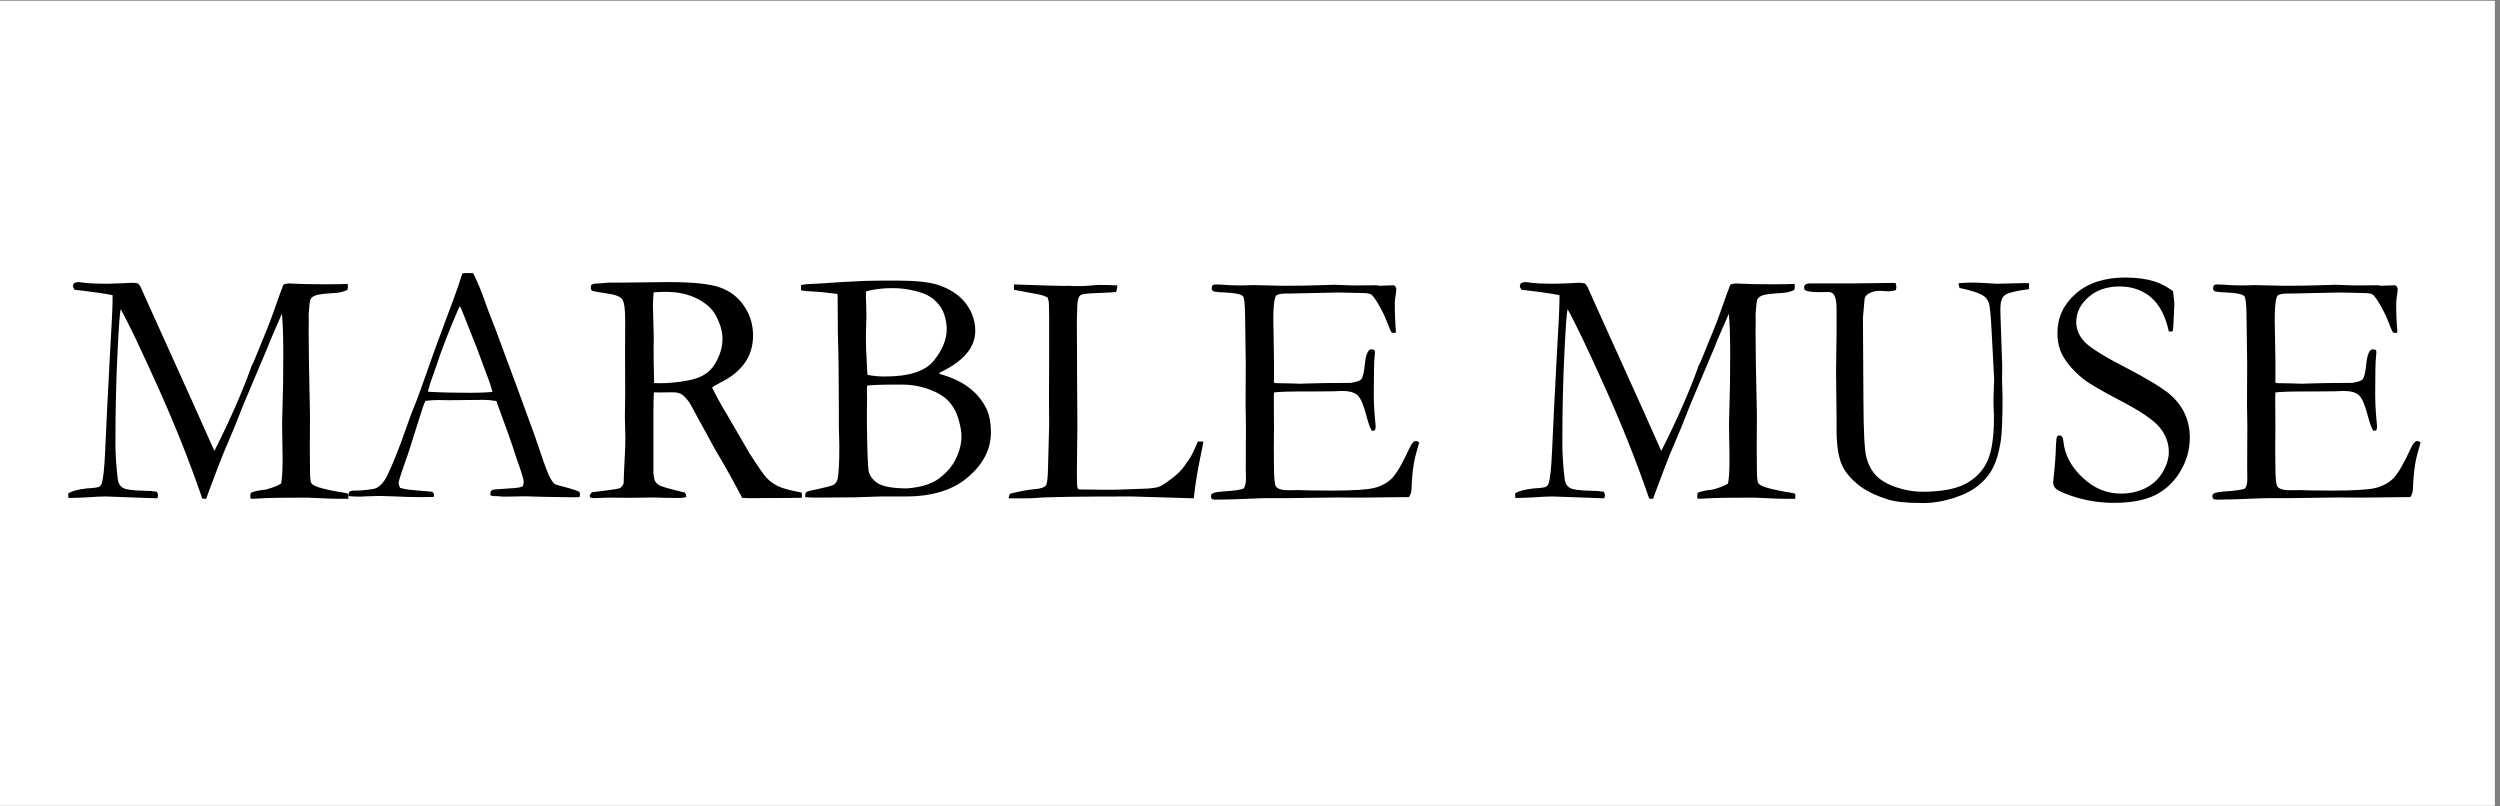
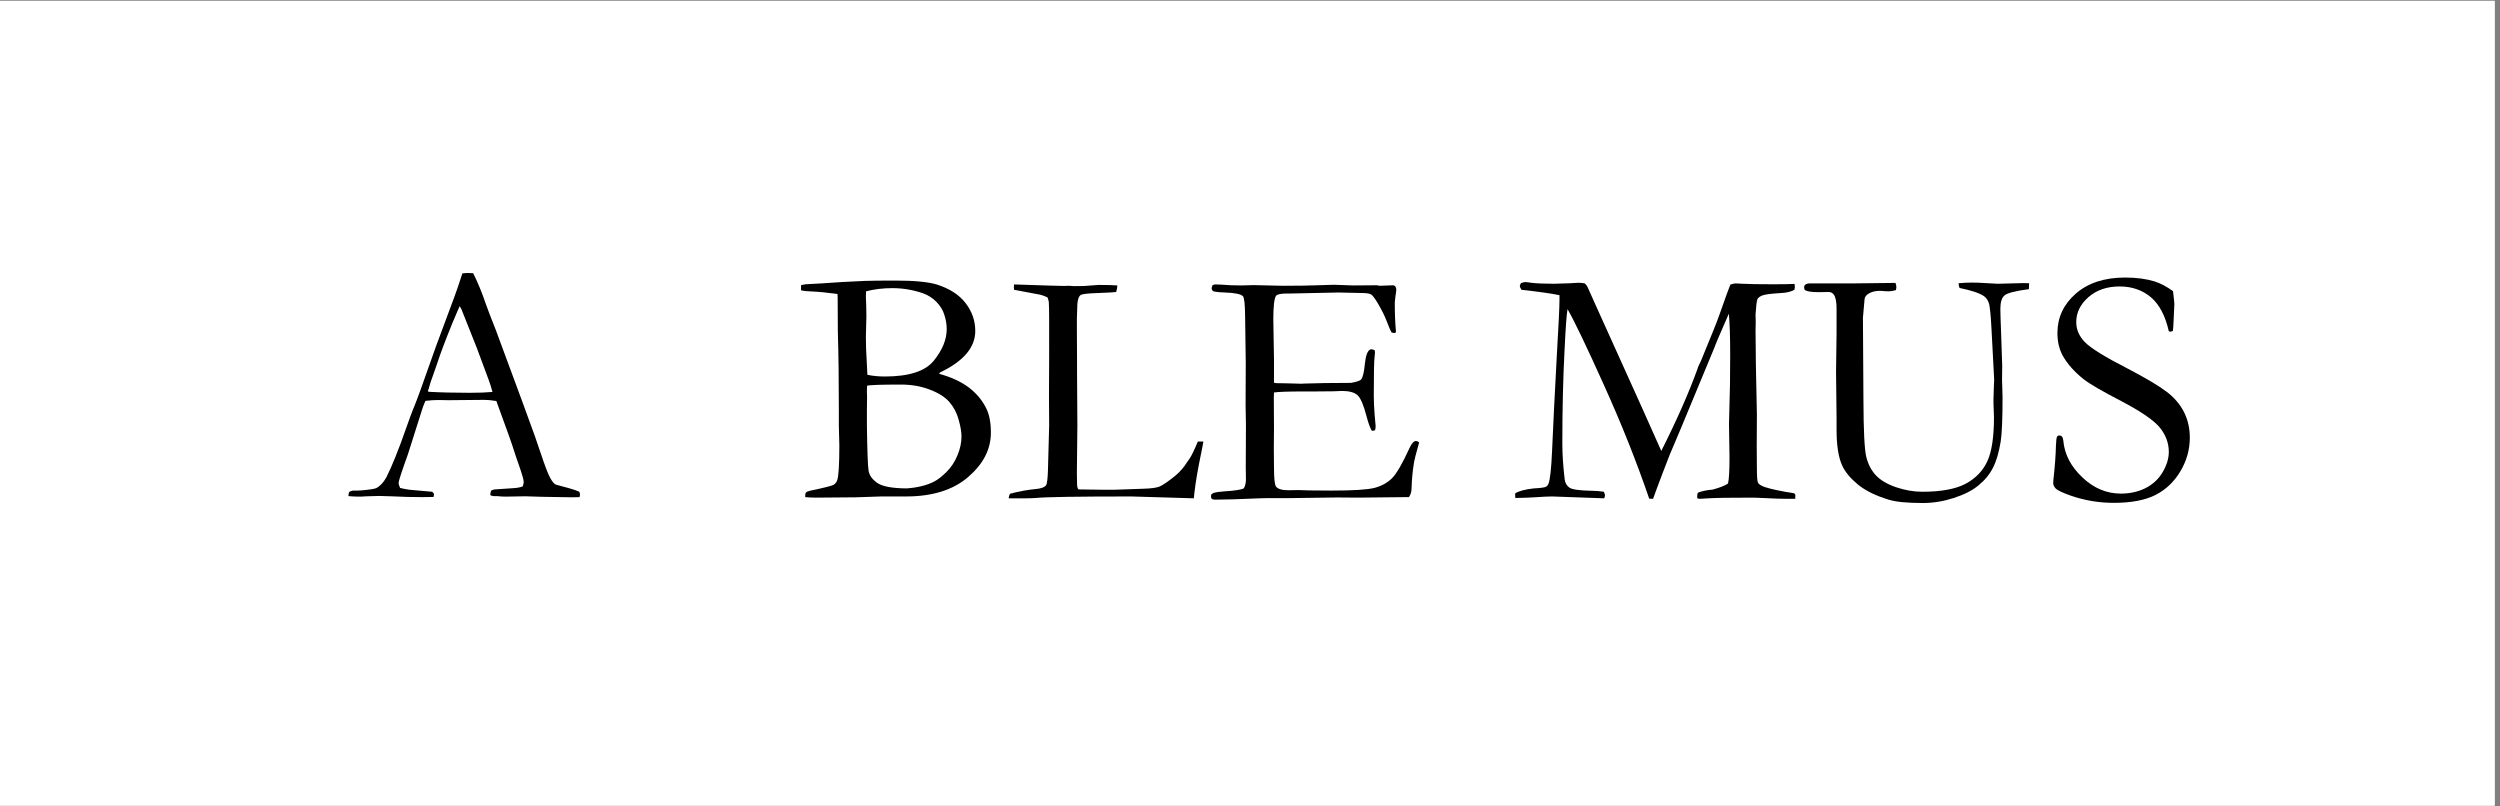
<svg xmlns="http://www.w3.org/2000/svg" version="1.0" preserveAspectRatio="xMidYMid meet" height="100" viewBox="0 0 232.5 75" zoomAndPan="magnify" width="310">
  <rect x="0" y="0" width="232.5" height="75" fill="#808080" stroke="none" />
  <defs>
    <g />
    <clipPath id="6bbb01edc0">
      <path clip-rule="nonzero" d="M 0 0.082 L 232 0.082 L 232 74.918 L 0 74.918 Z M 0 0.082" />
    </clipPath>
  </defs>
  <g clip-path="url(#6bbb01edc0)">
    <path fill-rule="nonzero" fill-opacity="1" d="M 0 0.082 L 232 0.082 L 232 74.918 L 0 74.918 Z M 0 0.082" fill="#ffffff" />
    <path fill-rule="nonzero" fill-opacity="1" d="M 0 0.082 L 232 0.082 L 232 74.918 L 0 74.918 Z M 0 0.082" fill="#ffffff" />
  </g>
  <g fill-opacity="1" fill="#000000">
    <g transform="translate(6.126, 46.249)">
      <g>
-         <path d="M 0.219 -0.359 C 0.539 -0.578 1.117 -0.734 1.953 -0.828 C 2.609 -0.859 3 -0.914 3.125 -1 C 3.207 -1.062 3.27 -1.141 3.312 -1.234 C 3.469 -1.609 3.582 -2.645 3.656 -4.344 C 3.75 -6.551 3.895 -9.488 4.094 -13.156 C 4.258 -15.945 4.344 -17.691 4.344 -18.391 L 4.344 -18.797 C 3.602 -18.953 2.426 -19.117 0.812 -19.297 C 0.707 -19.453 0.656 -19.57 0.656 -19.656 C 0.656 -19.707 0.691 -19.797 0.766 -19.922 C 0.941 -19.984 1.078 -20.016 1.172 -20.016 C 1.254 -20.016 1.43 -19.992 1.703 -19.953 C 2.211 -19.891 2.914 -19.859 3.812 -19.859 C 4.094 -19.859 4.586 -19.875 5.297 -19.906 C 5.797 -19.938 6.078 -19.953 6.141 -19.953 C 6.305 -19.953 6.492 -19.93 6.703 -19.891 C 6.805 -19.785 6.883 -19.688 6.938 -19.594 L 7.594 -18.125 L 11.984 -8.406 L 13.812 -4.312 C 15.25 -7.164 16.367 -9.703 17.172 -11.922 C 17.211 -12.078 17.27 -12.223 17.344 -12.359 C 17.438 -12.535 17.523 -12.734 17.609 -12.953 C 17.691 -13.172 18.031 -14 18.625 -15.438 C 18.863 -16.02 19.055 -16.52 19.203 -16.938 C 19.785 -18.594 20.129 -19.539 20.234 -19.781 C 20.43 -19.852 20.602 -19.891 20.75 -19.891 C 20.914 -19.891 21.129 -19.879 21.391 -19.859 C 21.973 -19.828 22.914 -19.812 24.219 -19.812 C 25.02 -19.812 25.68 -19.82 26.203 -19.844 C 26.223 -19.727 26.234 -19.645 26.234 -19.594 C 26.234 -19.52 26.219 -19.422 26.188 -19.297 C 25.852 -19.117 25.457 -19.02 25 -19 C 24.07 -18.945 23.484 -18.875 23.234 -18.781 C 22.984 -18.688 22.82 -18.566 22.75 -18.422 C 22.688 -18.273 22.629 -17.801 22.578 -17 L 22.594 -16.281 L 22.578 -15.531 C 22.578 -13.977 22.617 -11.367 22.703 -7.703 L 22.688 -4.656 L 22.703 -2.703 C 22.703 -1.93 22.738 -1.477 22.812 -1.344 C 22.883 -1.207 23.094 -1.078 23.438 -0.953 C 24 -0.766 24.91 -0.57 26.172 -0.375 C 26.242 -0.32 26.281 -0.254 26.281 -0.172 C 26.281 -0.078 26.273 0.023 26.266 0.141 L 25.547 0.141 C 24.941 0.141 24.281 0.117 23.562 0.078 C 22.852 0.047 22.473 0.031 22.422 0.031 C 20.297 0.031 18.883 0.051 18.188 0.094 C 17.758 0.125 17.488 0.141 17.375 0.141 C 17.301 0.141 17.227 0.117 17.156 0.078 L 17.156 -0.125 C 17.156 -0.219 17.172 -0.316 17.203 -0.422 C 17.535 -0.566 18 -0.664 18.594 -0.719 C 19.25 -0.895 19.723 -1.082 20.016 -1.281 C 20.109 -1.664 20.156 -2.469 20.156 -3.688 L 20.109 -6.812 C 20.109 -7.156 20.125 -7.789 20.156 -8.719 C 20.195 -9.656 20.219 -11.176 20.219 -13.281 C 20.219 -14.945 20.176 -16.211 20.094 -17.078 C 19.926 -16.711 19.582 -15.922 19.062 -14.703 L 18.828 -14.125 L 18.797 -14.031 L 16.5 -8.594 L 15.672 -6.5 L 14.594 -3.953 C 14.133 -2.773 13.738 -1.738 13.406 -0.844 C 13.258 -0.426 13.141 -0.098 13.047 0.141 L 12.688 0.125 C 11.52 -3.289 10.125 -6.797 8.5 -10.391 C 6.883 -13.984 5.75 -16.352 5.094 -17.5 C 5.008 -17.062 4.914 -15.77 4.812 -13.625 C 4.676 -11.008 4.609 -8.133 4.609 -5 C 4.609 -4.02 4.68 -2.91 4.828 -1.672 C 4.867 -1.328 5.02 -1.066 5.281 -0.891 C 5.539 -0.723 6.207 -0.629 7.281 -0.609 C 7.695 -0.609 8.094 -0.578 8.469 -0.516 C 8.539 -0.359 8.578 -0.242 8.578 -0.172 C 8.578 -0.117 8.551 -0.031 8.5 0.094 L 3.672 -0.078 C 3.316 -0.078 2.766 -0.051 2.016 0 C 1.598 0.031 1.004 0.051 0.234 0.062 Z M 0.219 -0.359" />
-       </g>
+         </g>
    </g>
    <g transform="translate(32.644, 46.249)">
      <g>
        <path d="M -0.172 -0.5 C -0.023 -0.582 0.102 -0.625 0.219 -0.625 L 0.578 -0.625 C 0.648 -0.625 0.773 -0.629 0.953 -0.641 C 1.742 -0.711 2.211 -0.785 2.359 -0.859 C 2.723 -1.055 3.035 -1.395 3.297 -1.875 C 3.828 -2.938 4.43 -4.438 5.109 -6.375 C 5.43 -7.289 5.633 -7.848 5.719 -8.047 C 5.977 -8.672 6.227 -9.32 6.469 -10 L 7.922 -14.094 C 8.148 -14.727 8.695 -16.195 9.562 -18.5 C 9.781 -19.082 10.047 -19.859 10.359 -20.828 L 10.812 -20.859 L 11.359 -20.844 C 11.797 -19.969 12.188 -19.02 12.531 -18 C 12.719 -17.469 13.023 -16.664 13.453 -15.594 L 15.812 -9.219 L 17.078 -5.75 C 17.734 -3.781 18.164 -2.566 18.375 -2.109 C 18.582 -1.66 18.773 -1.367 18.953 -1.234 C 19.004 -1.191 19.195 -1.129 19.531 -1.047 C 19.863 -0.961 20.098 -0.898 20.234 -0.859 C 20.711 -0.723 21.047 -0.609 21.234 -0.516 C 21.273 -0.398 21.297 -0.312 21.297 -0.25 C 21.297 -0.195 21.281 -0.117 21.25 -0.016 C 20.914 -0.004 20.68 0 20.547 0 C 20.023 0 19.094 -0.016 17.75 -0.047 L 16.203 -0.094 L 14.328 -0.062 C 14.203 -0.062 14.07 -0.066 13.938 -0.078 C 13.812 -0.098 13.703 -0.109 13.609 -0.109 L 13.266 -0.109 C 13.148 -0.117 13.047 -0.148 12.953 -0.203 C 12.953 -0.348 12.977 -0.488 13.031 -0.625 C 13.156 -0.688 13.27 -0.723 13.375 -0.734 L 15 -0.844 C 15.426 -0.863 15.75 -0.922 15.969 -1.016 C 16.031 -1.203 16.062 -1.336 16.062 -1.422 C 16.062 -1.609 15.926 -2.094 15.656 -2.875 C 15.469 -3.395 15.301 -3.883 15.156 -4.344 C 15.02 -4.812 14.473 -6.348 13.516 -8.953 C 13.086 -9.023 12.711 -9.062 12.391 -9.062 L 9.078 -9.031 L 8.094 -9.047 C 7.738 -9.047 7.348 -9.02 6.922 -8.969 C 6.785 -8.656 6.695 -8.43 6.656 -8.297 L 5.297 -4.016 C 4.711 -2.391 4.422 -1.492 4.422 -1.328 C 4.422 -1.242 4.469 -1.094 4.562 -0.875 C 4.781 -0.812 5.07 -0.754 5.438 -0.703 L 7.547 -0.516 C 7.66 -0.422 7.719 -0.336 7.719 -0.266 C 7.719 -0.211 7.703 -0.133 7.672 -0.031 C 7.203 -0.02 6.848 -0.016 6.609 -0.016 C 5.773 -0.016 4.812 -0.039 3.719 -0.094 C 3.207 -0.113 2.844 -0.125 2.625 -0.125 C 2.406 -0.125 2.023 -0.113 1.484 -0.094 C 1.141 -0.07 0.891 -0.062 0.734 -0.062 C 0.484 -0.062 0.16 -0.078 -0.234 -0.109 L -0.234 -0.203 C -0.234 -0.273 -0.211 -0.375 -0.172 -0.5 Z M 7.234 -9.812 C 8.348 -9.75 9.613 -9.719 11.031 -9.719 C 11.832 -9.719 12.539 -9.742 13.156 -9.797 C 13.051 -10.203 12.93 -10.582 12.797 -10.938 C 12.129 -12.738 11.758 -13.734 11.688 -13.922 L 10.266 -17.5 L 10.109 -17.781 C 10.047 -17.656 9.816 -17.125 9.422 -16.188 C 8.766 -14.57 8.289 -13.312 8 -12.406 C 7.863 -12.008 7.723 -11.609 7.578 -11.203 C 7.43 -10.805 7.336 -10.523 7.297 -10.359 C 7.266 -10.203 7.211 -10.039 7.141 -9.875 Z M 7.234 -9.812" />
      </g>
    </g>
    <g transform="translate(54.191, 46.249)">
      <g>
-         <path d="M 0.875 -0.469 C 2.383 -0.645 3.238 -0.77 3.438 -0.844 C 3.57 -0.895 3.695 -1.051 3.812 -1.312 L 3.812 -1.469 C 3.812 -1.727 3.852 -2.664 3.938 -4.281 C 3.957 -4.738 3.969 -5.188 3.969 -5.625 L 3.922 -7.469 L 3.953 -9.562 L 3.938 -13.469 L 3.953 -16.266 C 3.961 -17.441 3.867 -18.16 3.672 -18.422 C 3.484 -18.68 2.988 -18.863 2.188 -18.969 C 1.395 -19.082 0.957 -19.164 0.875 -19.219 C 0.789 -19.27 0.75 -19.352 0.75 -19.469 C 0.75 -19.539 0.766 -19.633 0.797 -19.75 C 0.898 -19.844 1.133 -19.891 1.5 -19.891 C 1.551 -19.891 1.691 -19.898 1.922 -19.922 C 2.16 -19.953 2.383 -19.969 2.594 -19.969 L 3.875 -19.969 L 7.953 -20.016 C 10.266 -20.016 11.883 -19.844 12.812 -19.5 C 13.738 -19.164 14.473 -18.594 15.016 -17.781 C 15.566 -16.969 15.844 -16.055 15.844 -15.047 C 15.844 -13.141 14.844 -11.688 12.844 -10.688 C 12.5 -10.508 12.227 -10.352 12.031 -10.219 C 12.383 -9.477 12.879 -8.582 13.516 -7.531 L 15.484 -4.141 C 16.273 -2.898 16.816 -2.117 17.109 -1.797 C 17.41 -1.484 17.773 -1.223 18.203 -1.016 C 18.641 -0.816 19.363 -0.625 20.375 -0.438 C 20.383 -0.332 20.391 -0.25 20.391 -0.188 C 20.391 -0.125 20.383 -0.047 20.375 0.047 C 18.957 0.066 17.297 0.078 15.391 0.078 C 15.254 0.078 15.066 0.066 14.828 0.047 C 14.098 -1.359 13.234 -2.906 12.234 -4.594 L 9.938 -8.797 C 9.625 -9.223 9.367 -9.488 9.172 -9.594 C 8.973 -9.707 8.707 -9.766 8.375 -9.766 L 7.047 -9.75 L 6.625 -9.766 C 6.594 -9.441 6.578 -8.766 6.578 -7.734 L 6.578 -2.422 C 6.566 -2.223 6.602 -1.945 6.688 -1.594 C 6.77 -1.406 6.91 -1.25 7.109 -1.125 C 7.316 -1.008 7.906 -0.832 8.875 -0.594 L 9.5 -0.438 C 9.582 -0.332 9.625 -0.191 9.625 -0.016 C 9.352 0.035 9.16 0.062 9.047 0.062 C 8.109 0.062 7.445 0.051 7.062 0.031 C 6.863 0.02 6.707 0.016 6.594 0.016 L 4.469 0.047 L 2.406 0.031 C 2.312 0.031 1.844 0.047 1 0.078 L 0.688 0.016 L 0.656 -0.141 C 0.656 -0.234 0.727 -0.344 0.875 -0.469 Z M 6.641 -10.625 C 6.922 -10.613 7.129 -10.609 7.266 -10.609 C 8.016 -10.609 8.875 -10.695 9.844 -10.875 C 10.531 -11.008 11.082 -11.227 11.5 -11.531 C 11.926 -11.832 12.281 -12.285 12.562 -12.891 C 12.852 -13.492 13 -14.113 13 -14.75 C 13 -15.457 12.773 -16.207 12.328 -17 C 11.992 -17.594 11.414 -18.094 10.594 -18.5 C 9.781 -18.906 8.805 -19.109 7.672 -19.109 C 7.391 -19.109 7.031 -19.094 6.594 -19.062 C 6.551 -18.52 6.531 -18.102 6.531 -17.812 L 6.609 -14.906 L 6.594 -13.719 C 6.594 -12.906 6.609 -11.875 6.641 -10.625 Z M 6.641 -10.625" />
-       </g>
+         </g>
    </g>
    <g transform="translate(74.075, 46.249)">
      <g>
        <path d="M 0.422 -19.25 L 0.422 -19.734 C 0.598 -19.773 0.738 -19.801 0.844 -19.812 L 2.297 -19.891 C 3.504 -19.984 4.863 -20.062 6.375 -20.125 C 6.969 -20.145 7.914 -20.156 9.219 -20.156 C 10.977 -20.156 12.266 -20.031 13.078 -19.781 C 14.266 -19.395 15.148 -18.816 15.734 -18.047 C 16.328 -17.273 16.625 -16.414 16.625 -15.469 C 16.625 -13.938 15.531 -12.648 13.344 -11.609 L 13.266 -11.484 C 14.379 -11.18 15.297 -10.758 16.016 -10.219 C 16.734 -9.676 17.281 -9.02 17.656 -8.25 C 17.938 -7.676 18.078 -6.93 18.078 -6.016 C 18.078 -4.473 17.375 -3.098 15.969 -1.891 C 14.57 -0.68 12.641 -0.078 10.172 -0.078 L 7.859 -0.078 L 5.516 0 C 3.441 0.02 2.227 0.031 1.875 0.031 C 1.508 0.031 1.156 0.016 0.812 -0.016 L 0.812 -0.188 C 0.812 -0.312 0.836 -0.398 0.891 -0.453 C 0.953 -0.516 1.07 -0.566 1.25 -0.609 C 2.539 -0.879 3.27 -1.062 3.438 -1.156 C 3.613 -1.258 3.734 -1.414 3.797 -1.625 C 3.922 -2.039 3.984 -3.109 3.984 -4.828 C 3.984 -4.984 3.977 -5.18 3.969 -5.422 C 3.945 -6.117 3.938 -6.52 3.938 -6.625 L 3.938 -8.234 C 3.938 -10.961 3.906 -13.348 3.844 -15.391 L 3.828 -18.516 L 3.812 -18.906 C 2.926 -19.031 2.145 -19.109 1.469 -19.141 C 1.039 -19.148 0.691 -19.188 0.422 -19.25 Z M 6.594 -11.391 C 7.102 -11.285 7.645 -11.234 8.219 -11.234 C 10.457 -11.234 11.973 -11.723 12.766 -12.703 C 13.566 -13.691 13.969 -14.672 13.969 -15.641 C 13.969 -16.078 13.895 -16.52 13.75 -16.969 C 13.613 -17.414 13.363 -17.82 13 -18.188 C 12.645 -18.551 12.207 -18.82 11.688 -19 C 10.781 -19.301 9.859 -19.453 8.922 -19.453 C 8.035 -19.453 7.219 -19.352 6.469 -19.156 C 6.457 -18.938 6.453 -18.773 6.453 -18.672 C 6.453 -18.566 6.461 -18.27 6.484 -17.781 C 6.492 -17.469 6.5 -17.16 6.5 -16.859 L 6.453 -14.969 L 6.469 -13.859 L 6.578 -11.672 Z M 10.234 -0.828 C 11.266 -0.898 12.125 -1.113 12.812 -1.469 C 13.133 -1.633 13.516 -1.93 13.953 -2.359 C 14.391 -2.797 14.727 -3.312 14.969 -3.906 C 15.219 -4.508 15.344 -5.094 15.344 -5.656 C 15.344 -6.082 15.254 -6.602 15.078 -7.219 C 14.91 -7.844 14.625 -8.391 14.219 -8.859 C 13.812 -9.328 13.203 -9.711 12.391 -10.016 C 11.586 -10.328 10.695 -10.484 9.719 -10.484 C 7.832 -10.484 6.781 -10.445 6.562 -10.375 C 6.551 -10.133 6.547 -9.957 6.547 -9.844 L 6.562 -9.281 L 6.547 -8.109 L 6.547 -6.781 C 6.578 -4.352 6.629 -2.914 6.703 -2.469 C 6.785 -2.02 7.066 -1.633 7.547 -1.312 C 8.035 -1 8.93 -0.836 10.234 -0.828 Z M 10.234 -0.828" />
      </g>
    </g>
    <g transform="translate(93.634, 46.249)">
      <g>
        <path d="M 0.172 0.094 C 0.18 -0.062 0.223 -0.203 0.297 -0.328 C 1.098 -0.547 1.883 -0.691 2.656 -0.766 C 3.164 -0.805 3.492 -0.922 3.641 -1.109 C 3.742 -1.242 3.805 -1.738 3.828 -2.594 L 3.938 -6.688 L 3.922 -9.469 L 3.938 -13.109 L 3.938 -14.078 C 3.945 -16.254 3.938 -17.613 3.906 -18.156 C 3.895 -18.258 3.852 -18.406 3.781 -18.594 C 3.508 -18.719 3.281 -18.801 3.094 -18.844 C 2.914 -18.883 2.109 -19.035 0.672 -19.297 C 0.66 -19.41 0.656 -19.492 0.656 -19.547 C 0.656 -19.609 0.66 -19.691 0.672 -19.797 C 0.867 -19.797 1.188 -19.785 1.625 -19.766 L 3.984 -19.688 L 5.359 -19.656 L 5.766 -19.672 C 5.816 -19.672 5.969 -19.66 6.219 -19.641 C 6.82 -19.641 7.172 -19.645 7.266 -19.656 L 8.516 -19.75 C 9.348 -19.75 9.938 -19.734 10.281 -19.703 C 10.27 -19.516 10.234 -19.312 10.172 -19.094 C 10.055 -19.07 9.516 -19.039 8.547 -19 C 7.586 -18.969 7.035 -18.91 6.891 -18.828 C 6.66 -18.691 6.547 -18.273 6.547 -17.578 C 6.547 -17.41 6.535 -17.078 6.516 -16.578 L 6.516 -15.641 L 6.531 -12.766 L 6.531 -11.797 L 6.562 -6.641 L 6.516 -2.266 L 6.531 -1.312 C 6.531 -1 6.578 -0.805 6.672 -0.734 C 6.93 -0.723 7.695 -0.711 8.969 -0.703 L 10.016 -0.703 L 12.703 -0.797 C 13.41 -0.816 13.91 -0.883 14.203 -1 C 14.504 -1.125 15.008 -1.473 15.719 -2.047 C 16.145 -2.422 16.477 -2.805 16.719 -3.203 C 16.77 -3.285 16.859 -3.41 16.984 -3.578 C 17.172 -3.848 17.43 -4.383 17.766 -5.188 L 18.281 -5.188 C 18.219 -4.812 18.148 -4.457 18.078 -4.125 C 17.773 -2.664 17.566 -1.453 17.453 -0.484 C 17.43 -0.273 17.41 -0.082 17.391 0.094 L 11.594 -0.078 C 6.594 -0.078 3.629 -0.031 2.703 0.062 C 2.41 0.082 2.102 0.094 1.781 0.094 Z M 0.172 0.094" />
      </g>
    </g>
    <g transform="translate(111.856, 46.249)">
      <g>
        <path d="M 0.781 -0.25 C 0.883 -0.344 0.973 -0.398 1.047 -0.422 C 1.223 -0.473 1.52 -0.516 1.938 -0.547 C 2.945 -0.609 3.57 -0.703 3.812 -0.828 C 3.945 -1.035 4.016 -1.32 4.016 -1.688 L 4 -2.781 L 4.016 -6.719 L 3.984 -8.594 L 4 -12.484 L 3.938 -16.922 C 3.926 -17.973 3.859 -18.566 3.734 -18.703 C 3.547 -18.898 2.988 -19.016 2.062 -19.047 C 1.664 -19.055 1.32 -19.086 1.031 -19.141 C 0.895 -19.211 0.828 -19.305 0.828 -19.422 C 0.828 -19.504 0.852 -19.602 0.906 -19.719 C 1 -19.77 1.082 -19.797 1.156 -19.797 C 1.289 -19.797 1.461 -19.789 1.672 -19.781 C 2.285 -19.727 2.922 -19.703 3.578 -19.703 L 4.719 -19.734 L 7.453 -19.672 C 8.816 -19.672 9.883 -19.688 10.656 -19.719 C 11.426 -19.75 11.941 -19.766 12.203 -19.766 C 12.441 -19.766 13.035 -19.742 13.984 -19.703 L 16.188 -19.719 L 16.453 -19.672 L 17.734 -19.719 L 17.891 -19.641 C 17.941 -19.555 17.977 -19.469 18 -19.375 C 18 -19.227 17.973 -19.004 17.922 -18.703 C 17.879 -18.398 17.859 -18.211 17.859 -18.141 C 17.859 -17.066 17.895 -16.156 17.969 -15.406 C 17.957 -15.344 17.926 -15.301 17.875 -15.281 C 17.758 -15.281 17.656 -15.297 17.562 -15.328 C 17.445 -15.523 17.297 -15.875 17.109 -16.375 C 16.922 -16.875 16.633 -17.445 16.25 -18.094 C 15.988 -18.531 15.785 -18.789 15.641 -18.875 C 15.492 -18.957 15.191 -19 14.734 -19 C 14.641 -19 14.172 -19.008 13.328 -19.031 C 13.098 -19.039 12.875 -19.047 12.656 -19.047 L 8.234 -18.953 L 7.844 -18.953 C 7.27 -18.953 6.926 -18.879 6.812 -18.734 C 6.645 -18.484 6.562 -17.754 6.562 -16.547 C 6.562 -16.422 6.582 -15.176 6.625 -12.812 L 6.625 -10.656 C 6.738 -10.625 6.863 -10.609 7 -10.609 L 7.266 -10.609 C 7.441 -10.609 7.703 -10.602 8.047 -10.594 C 8.586 -10.57 8.953 -10.562 9.141 -10.562 C 9.254 -10.562 9.359 -10.566 9.453 -10.578 C 10.578 -10.617 12.02 -10.641 13.781 -10.641 C 14.32 -10.734 14.641 -10.844 14.734 -10.969 C 14.891 -11.156 15.004 -11.641 15.078 -12.422 C 15.16 -13.211 15.336 -13.66 15.609 -13.766 C 15.742 -13.766 15.867 -13.738 15.984 -13.688 C 16.004 -13.602 16.016 -13.523 16.016 -13.453 C 16.016 -13.379 16.004 -13.258 15.984 -13.094 C 15.93 -12.707 15.906 -11.504 15.906 -9.484 C 15.906 -8.953 15.93 -8.352 15.984 -7.688 C 16.047 -7.02 16.078 -6.664 16.078 -6.625 C 16.078 -6.531 16.062 -6.406 16.031 -6.25 C 15.945 -6.207 15.879 -6.188 15.828 -6.188 L 15.719 -6.188 C 15.551 -6.477 15.391 -6.926 15.234 -7.531 C 14.961 -8.582 14.68 -9.238 14.391 -9.5 C 14.098 -9.758 13.617 -9.891 12.953 -9.891 C 12.805 -9.891 12.539 -9.879 12.156 -9.859 C 11.781 -9.848 11.211 -9.844 10.453 -9.844 L 9.438 -9.844 C 8 -9.844 7.062 -9.812 6.625 -9.75 L 6.609 -9.25 L 6.625 -6.391 L 6.609 -4.578 L 6.625 -2.828 C 6.625 -1.773 6.688 -1.164 6.812 -1 C 6.988 -0.77 7.375 -0.656 7.969 -0.656 L 8.922 -0.672 C 9.004 -0.672 9.328 -0.66 9.891 -0.641 C 10.453 -0.629 11.145 -0.625 11.969 -0.625 C 13.969 -0.625 15.301 -0.707 15.969 -0.875 C 16.633 -1.051 17.18 -1.352 17.609 -1.781 C 18.035 -2.219 18.578 -3.156 19.234 -4.594 C 19.43 -5.02 19.629 -5.234 19.828 -5.234 C 19.91 -5.234 20.008 -5.191 20.125 -5.109 C 19.832 -4.086 19.664 -3.414 19.625 -3.094 C 19.508 -2.363 19.441 -1.625 19.422 -0.875 C 19.422 -0.531 19.336 -0.242 19.172 -0.016 L 18.828 -0.016 L 14.469 0.031 L 12.5 0.016 L 7.844 0.078 L 5.953 0.078 C 5.711 0.078 5.488 0.082 5.281 0.094 C 3.414 0.176 2.047 0.219 1.172 0.219 C 1.016 0.219 0.906 0.191 0.844 0.141 C 0.789 0.086 0.766 0.008 0.766 -0.094 Z M 0.781 -0.25" />
      </g>
    </g>
    <g transform="translate(132.735, 46.249)">
      <g />
    </g>
    <g transform="translate(140.688, 46.249)">
      <g>
-         <path d="M 0.219 -0.359 C 0.539 -0.578 1.117 -0.734 1.953 -0.828 C 2.609 -0.859 3 -0.914 3.125 -1 C 3.207 -1.062 3.27 -1.141 3.312 -1.234 C 3.469 -1.609 3.582 -2.645 3.656 -4.344 C 3.75 -6.551 3.895 -9.488 4.094 -13.156 C 4.258 -15.945 4.344 -17.691 4.344 -18.391 L 4.344 -18.797 C 3.602 -18.953 2.426 -19.117 0.812 -19.297 C 0.707 -19.453 0.656 -19.57 0.656 -19.656 C 0.656 -19.707 0.691 -19.797 0.766 -19.922 C 0.941 -19.984 1.078 -20.016 1.172 -20.016 C 1.254 -20.016 1.43 -19.992 1.703 -19.953 C 2.211 -19.891 2.914 -19.859 3.812 -19.859 C 4.094 -19.859 4.586 -19.875 5.297 -19.906 C 5.797 -19.938 6.078 -19.953 6.141 -19.953 C 6.305 -19.953 6.492 -19.93 6.703 -19.891 C 6.805 -19.785 6.883 -19.688 6.938 -19.594 L 7.594 -18.125 L 11.984 -8.406 L 13.812 -4.312 C 15.25 -7.164 16.367 -9.703 17.172 -11.922 C 17.211 -12.078 17.27 -12.223 17.344 -12.359 C 17.438 -12.535 17.523 -12.734 17.609 -12.953 C 17.691 -13.172 18.031 -14 18.625 -15.438 C 18.863 -16.02 19.055 -16.52 19.203 -16.938 C 19.785 -18.594 20.129 -19.539 20.234 -19.781 C 20.43 -19.852 20.602 -19.891 20.75 -19.891 C 20.914 -19.891 21.129 -19.879 21.391 -19.859 C 21.973 -19.828 22.914 -19.812 24.219 -19.812 C 25.02 -19.812 25.68 -19.82 26.203 -19.844 C 26.223 -19.727 26.234 -19.645 26.234 -19.594 C 26.234 -19.52 26.219 -19.422 26.188 -19.297 C 25.852 -19.117 25.457 -19.02 25 -19 C 24.07 -18.945 23.484 -18.875 23.234 -18.781 C 22.984 -18.688 22.82 -18.566 22.75 -18.422 C 22.688 -18.273 22.629 -17.801 22.578 -17 L 22.594 -16.281 L 22.578 -15.531 C 22.578 -13.977 22.617 -11.367 22.703 -7.703 L 22.688 -4.656 L 22.703 -2.703 C 22.703 -1.93 22.738 -1.477 22.812 -1.344 C 22.883 -1.207 23.094 -1.078 23.438 -0.953 C 24 -0.766 24.91 -0.57 26.172 -0.375 C 26.242 -0.32 26.281 -0.254 26.281 -0.172 C 26.281 -0.078 26.273 0.023 26.266 0.141 L 25.547 0.141 C 24.941 0.141 24.281 0.117 23.562 0.078 C 22.852 0.047 22.473 0.031 22.422 0.031 C 20.297 0.031 18.883 0.051 18.188 0.094 C 17.758 0.125 17.488 0.141 17.375 0.141 C 17.301 0.141 17.227 0.117 17.156 0.078 L 17.156 -0.125 C 17.156 -0.219 17.172 -0.316 17.203 -0.422 C 17.535 -0.566 18 -0.664 18.594 -0.719 C 19.25 -0.895 19.723 -1.082 20.016 -1.281 C 20.109 -1.664 20.156 -2.469 20.156 -3.688 L 20.109 -6.812 C 20.109 -7.156 20.125 -7.789 20.156 -8.719 C 20.195 -9.656 20.219 -11.176 20.219 -13.281 C 20.219 -14.945 20.176 -16.211 20.094 -17.078 C 19.926 -16.711 19.582 -15.922 19.062 -14.703 L 18.828 -14.125 L 18.797 -14.031 L 16.5 -8.594 L 15.672 -6.5 L 14.594 -3.953 C 14.133 -2.773 13.738 -1.738 13.406 -0.844 C 13.258 -0.426 13.141 -0.098 13.047 0.141 L 12.688 0.125 C 11.52 -3.289 10.125 -6.797 8.5 -10.391 C 6.883 -13.984 5.75 -16.352 5.094 -17.5 C 5.008 -17.062 4.914 -15.77 4.812 -13.625 C 4.676 -11.008 4.609 -8.133 4.609 -5 C 4.609 -4.02 4.68 -2.91 4.828 -1.672 C 4.867 -1.328 5.02 -1.066 5.281 -0.891 C 5.539 -0.723 6.207 -0.629 7.281 -0.609 C 7.695 -0.609 8.094 -0.578 8.469 -0.516 C 8.539 -0.359 8.578 -0.242 8.578 -0.172 C 8.578 -0.117 8.551 -0.031 8.5 0.094 L 3.672 -0.078 C 3.316 -0.078 2.766 -0.051 2.016 0 C 1.598 0.031 1.004 0.051 0.234 0.062 Z M 0.219 -0.359" />
+         <path d="M 0.219 -0.359 C 0.539 -0.578 1.117 -0.734 1.953 -0.828 C 2.609 -0.859 3 -0.914 3.125 -1 C 3.207 -1.062 3.27 -1.141 3.312 -1.234 C 3.469 -1.609 3.582 -2.645 3.656 -4.344 C 3.75 -6.551 3.895 -9.488 4.094 -13.156 C 4.258 -15.945 4.344 -17.691 4.344 -18.391 L 4.344 -18.797 C 3.602 -18.953 2.426 -19.117 0.812 -19.297 C 0.707 -19.453 0.656 -19.57 0.656 -19.656 C 0.656 -19.707 0.691 -19.797 0.766 -19.922 C 0.941 -19.984 1.078 -20.016 1.172 -20.016 C 1.254 -20.016 1.43 -19.992 1.703 -19.953 C 2.211 -19.891 2.914 -19.859 3.812 -19.859 C 4.094 -19.859 4.586 -19.875 5.297 -19.906 C 5.797 -19.938 6.078 -19.953 6.141 -19.953 C 6.305 -19.953 6.492 -19.93 6.703 -19.891 C 6.805 -19.785 6.883 -19.688 6.938 -19.594 L 7.594 -18.125 L 11.984 -8.406 L 13.812 -4.312 C 15.25 -7.164 16.367 -9.703 17.172 -11.922 C 17.211 -12.078 17.27 -12.223 17.344 -12.359 C 17.438 -12.535 17.523 -12.734 17.609 -12.953 C 17.691 -13.172 18.031 -14 18.625 -15.438 C 18.863 -16.02 19.055 -16.52 19.203 -16.938 C 19.785 -18.594 20.129 -19.539 20.234 -19.781 C 20.43 -19.852 20.602 -19.891 20.75 -19.891 C 20.914 -19.891 21.129 -19.879 21.391 -19.859 C 21.973 -19.828 22.914 -19.812 24.219 -19.812 C 25.02 -19.812 25.68 -19.82 26.203 -19.844 C 26.223 -19.727 26.234 -19.645 26.234 -19.594 C 26.234 -19.52 26.219 -19.422 26.188 -19.297 C 25.852 -19.117 25.457 -19.02 25 -19 C 24.07 -18.945 23.484 -18.875 23.234 -18.781 C 22.984 -18.688 22.82 -18.566 22.75 -18.422 C 22.688 -18.273 22.629 -17.801 22.578 -17 L 22.594 -16.281 L 22.578 -15.531 C 22.578 -13.977 22.617 -11.367 22.703 -7.703 L 22.688 -4.656 L 22.703 -2.703 C 22.703 -1.93 22.738 -1.477 22.812 -1.344 C 22.883 -1.207 23.094 -1.078 23.438 -0.953 C 24 -0.766 24.91 -0.57 26.172 -0.375 C 26.242 -0.32 26.281 -0.254 26.281 -0.172 C 26.281 -0.078 26.273 0.023 26.266 0.141 L 25.547 0.141 C 24.941 0.141 24.281 0.117 23.562 0.078 C 22.852 0.047 22.473 0.031 22.422 0.031 C 20.297 0.031 18.883 0.051 18.188 0.094 C 17.758 0.125 17.488 0.141 17.375 0.141 C 17.301 0.141 17.227 0.117 17.156 0.078 L 17.156 -0.125 C 17.156 -0.219 17.172 -0.316 17.203 -0.422 C 17.535 -0.566 18 -0.664 18.594 -0.719 C 19.25 -0.895 19.723 -1.082 20.016 -1.281 C 20.109 -1.664 20.156 -2.469 20.156 -3.688 L 20.109 -6.812 C 20.109 -7.156 20.125 -7.789 20.156 -8.719 C 20.195 -9.656 20.219 -11.176 20.219 -13.281 C 20.219 -14.945 20.176 -16.211 20.094 -17.078 C 19.926 -16.711 19.582 -15.922 19.062 -14.703 L 18.828 -14.125 L 18.797 -14.031 L 15.672 -6.5 L 14.594 -3.953 C 14.133 -2.773 13.738 -1.738 13.406 -0.844 C 13.258 -0.426 13.141 -0.098 13.047 0.141 L 12.688 0.125 C 11.52 -3.289 10.125 -6.797 8.5 -10.391 C 6.883 -13.984 5.75 -16.352 5.094 -17.5 C 5.008 -17.062 4.914 -15.77 4.812 -13.625 C 4.676 -11.008 4.609 -8.133 4.609 -5 C 4.609 -4.02 4.68 -2.91 4.828 -1.672 C 4.867 -1.328 5.02 -1.066 5.281 -0.891 C 5.539 -0.723 6.207 -0.629 7.281 -0.609 C 7.695 -0.609 8.094 -0.578 8.469 -0.516 C 8.539 -0.359 8.578 -0.242 8.578 -0.172 C 8.578 -0.117 8.551 -0.031 8.5 0.094 L 3.672 -0.078 C 3.316 -0.078 2.766 -0.051 2.016 0 C 1.598 0.031 1.004 0.051 0.234 0.062 Z M 0.219 -0.359" />
      </g>
    </g>
    <g transform="translate(167.206, 46.249)">
      <g>
        <path d="M 9.078 -19.938 C 9.129 -19.77 9.156 -19.641 9.156 -19.547 C 9.156 -19.484 9.141 -19.391 9.109 -19.266 C 8.836 -19.191 8.617 -19.156 8.453 -19.156 C 8.379 -19.156 8.254 -19.16 8.078 -19.172 C 7.91 -19.191 7.773 -19.203 7.672 -19.203 C 7.191 -19.203 6.816 -19.109 6.547 -18.922 C 6.359 -18.805 6.242 -18.656 6.203 -18.469 L 6.047 -16.703 L 6.094 -9.016 C 6.102 -6.191 6.191 -4.438 6.359 -3.75 C 6.535 -3.062 6.832 -2.492 7.25 -2.047 C 7.664 -1.598 8.289 -1.227 9.125 -0.938 C 9.957 -0.656 10.77 -0.516 11.562 -0.516 C 13.32 -0.516 14.672 -0.766 15.609 -1.266 C 16.547 -1.773 17.219 -2.477 17.625 -3.375 C 18.031 -4.27 18.234 -5.629 18.234 -7.453 C 18.234 -7.504 18.219 -7.922 18.188 -8.703 L 18.188 -9.156 C 18.188 -9.312 18.195 -9.629 18.219 -10.109 C 18.238 -10.598 18.25 -10.883 18.25 -10.969 L 18.016 -15.422 C 17.941 -16.922 17.852 -17.805 17.75 -18.078 C 17.656 -18.348 17.516 -18.551 17.328 -18.688 C 16.93 -18.977 16.164 -19.238 15.031 -19.469 C 14.977 -19.613 14.945 -19.758 14.938 -19.906 C 15.344 -19.945 15.742 -19.969 16.141 -19.969 C 16.555 -19.969 16.988 -19.953 17.438 -19.922 C 18.125 -19.879 18.5 -19.859 18.562 -19.859 L 21.016 -19.922 L 21.5 -19.906 L 21.484 -19.359 C 20.211 -19.191 19.453 -18.992 19.203 -18.766 C 18.953 -18.547 18.828 -18.133 18.828 -17.531 C 18.828 -17.219 18.848 -16.52 18.891 -15.438 L 19 -12.219 L 18.984 -10.953 L 19.031 -9.328 C 19.031 -7.305 18.973 -5.926 18.859 -5.188 C 18.691 -4.164 18.453 -3.352 18.141 -2.75 C 17.836 -2.145 17.395 -1.602 16.812 -1.125 C 16.238 -0.645 15.469 -0.25 14.5 0.062 C 13.531 0.375 12.578 0.531 11.641 0.531 C 10.148 0.531 9.082 0.426 8.438 0.219 C 7.238 -0.145 6.285 -0.613 5.578 -1.188 C 4.879 -1.77 4.395 -2.352 4.125 -2.938 C 3.77 -3.695 3.594 -4.816 3.594 -6.297 L 3.594 -7.359 L 3.547 -11.719 L 3.594 -15.219 L 3.594 -17.578 C 3.594 -18.18 3.508 -18.602 3.344 -18.844 C 3.227 -19.008 3.062 -19.094 2.844 -19.094 L 1.922 -19.078 C 1.242 -19.078 0.812 -19.148 0.625 -19.297 C 0.594 -19.391 0.578 -19.473 0.578 -19.547 C 0.578 -19.641 0.609 -19.711 0.672 -19.766 C 0.785 -19.848 0.926 -19.891 1.094 -19.891 L 4.984 -19.891 Z M 9.078 -19.938" />
      </g>
    </g>
    <g transform="translate(189.747, 46.249)">
      <g>
        <path d="M 12.344 -19.172 C 12.426 -18.484 12.469 -18.086 12.469 -17.984 L 12.406 -16.609 C 12.383 -16.016 12.359 -15.633 12.328 -15.469 C 12.234 -15.426 12.156 -15.406 12.094 -15.406 L 11.953 -15.438 C 11.629 -16.883 11.07 -17.941 10.281 -18.609 C 9.488 -19.273 8.52 -19.609 7.375 -19.609 C 6.195 -19.609 5.227 -19.273 4.469 -18.609 C 3.719 -17.941 3.344 -17.172 3.344 -16.297 C 3.344 -15.617 3.602 -15.004 4.125 -14.453 C 4.656 -13.891 6.008 -13.051 8.188 -11.938 C 9.844 -11.07 11.023 -10.367 11.734 -9.828 C 12.453 -9.285 12.992 -8.656 13.359 -7.938 C 13.723 -7.219 13.906 -6.422 13.906 -5.547 C 13.906 -4.441 13.613 -3.398 13.031 -2.422 C 12.457 -1.453 11.688 -0.719 10.719 -0.219 C 9.75 0.27 8.457 0.516 6.844 0.516 C 5.445 0.516 4.109 0.289 2.828 -0.156 C 2.066 -0.426 1.602 -0.645 1.438 -0.812 C 1.281 -0.977 1.203 -1.148 1.203 -1.328 C 1.203 -1.441 1.211 -1.586 1.234 -1.766 C 1.367 -2.992 1.441 -4 1.453 -4.781 C 1.473 -5.27 1.508 -5.555 1.562 -5.641 C 1.602 -5.711 1.68 -5.75 1.797 -5.75 C 1.891 -5.75 1.961 -5.711 2.016 -5.641 C 2.078 -5.578 2.117 -5.453 2.141 -5.266 C 2.254 -3.992 2.848 -2.852 3.922 -1.844 C 4.973 -0.844 6.164 -0.344 7.5 -0.344 C 8.32 -0.344 9.078 -0.508 9.766 -0.844 C 10.453 -1.188 10.988 -1.68 11.375 -2.328 C 11.758 -2.984 11.953 -3.613 11.953 -4.219 C 11.953 -5.062 11.66 -5.832 11.078 -6.531 C 10.484 -7.219 9.297 -8.023 7.516 -8.953 C 5.734 -9.879 4.57 -10.555 4.031 -10.984 C 3.164 -11.672 2.516 -12.406 2.078 -13.188 C 1.754 -13.789 1.594 -14.488 1.594 -15.281 C 1.594 -16.719 2.16 -17.938 3.297 -18.938 C 4.441 -19.938 5.973 -20.438 7.891 -20.438 C 8.941 -20.438 9.852 -20.316 10.625 -20.078 C 11.188 -19.898 11.758 -19.598 12.344 -19.172 Z M 12.344 -19.172" />
      </g>
    </g>
    <g transform="translate(204.987, 46.249)">
      <g>
-         <path d="M 0.781 -0.25 C 0.883 -0.344 0.973 -0.398 1.047 -0.422 C 1.223 -0.473 1.52 -0.516 1.938 -0.547 C 2.945 -0.609 3.57 -0.703 3.812 -0.828 C 3.945 -1.035 4.016 -1.32 4.016 -1.688 L 4 -2.781 L 4.016 -6.719 L 3.984 -8.594 L 4 -12.484 L 3.938 -16.922 C 3.926 -17.973 3.859 -18.566 3.734 -18.703 C 3.547 -18.898 2.988 -19.016 2.062 -19.047 C 1.664 -19.055 1.32 -19.086 1.031 -19.141 C 0.895 -19.211 0.828 -19.305 0.828 -19.422 C 0.828 -19.504 0.852 -19.602 0.906 -19.719 C 1 -19.77 1.082 -19.797 1.156 -19.797 C 1.289 -19.797 1.461 -19.789 1.672 -19.781 C 2.285 -19.727 2.922 -19.703 3.578 -19.703 L 4.719 -19.734 L 7.453 -19.672 C 8.816 -19.672 9.883 -19.688 10.656 -19.719 C 11.426 -19.75 11.941 -19.766 12.203 -19.766 C 12.441 -19.766 13.035 -19.742 13.984 -19.703 L 16.188 -19.719 L 16.453 -19.672 L 17.734 -19.719 L 17.891 -19.641 C 17.941 -19.555 17.977 -19.469 18 -19.375 C 18 -19.227 17.973 -19.004 17.922 -18.703 C 17.879 -18.398 17.859 -18.211 17.859 -18.141 C 17.859 -17.066 17.895 -16.156 17.969 -15.406 C 17.957 -15.344 17.926 -15.301 17.875 -15.281 C 17.758 -15.281 17.656 -15.297 17.562 -15.328 C 17.445 -15.523 17.297 -15.875 17.109 -16.375 C 16.922 -16.875 16.633 -17.445 16.25 -18.094 C 15.988 -18.531 15.785 -18.789 15.641 -18.875 C 15.492 -18.957 15.191 -19 14.734 -19 C 14.641 -19 14.172 -19.008 13.328 -19.031 C 13.098 -19.039 12.875 -19.047 12.656 -19.047 L 8.234 -18.953 L 7.844 -18.953 C 7.27 -18.953 6.926 -18.879 6.812 -18.734 C 6.645 -18.484 6.562 -17.754 6.562 -16.547 C 6.562 -16.422 6.582 -15.176 6.625 -12.812 L 6.625 -10.656 C 6.738 -10.625 6.863 -10.609 7 -10.609 L 7.266 -10.609 C 7.441 -10.609 7.703 -10.602 8.047 -10.594 C 8.586 -10.57 8.953 -10.562 9.141 -10.562 C 9.254 -10.562 9.359 -10.566 9.453 -10.578 C 10.578 -10.617 12.02 -10.641 13.781 -10.641 C 14.32 -10.734 14.641 -10.844 14.734 -10.969 C 14.891 -11.156 15.004 -11.641 15.078 -12.422 C 15.16 -13.211 15.336 -13.66 15.609 -13.766 C 15.742 -13.766 15.867 -13.738 15.984 -13.688 C 16.004 -13.602 16.016 -13.523 16.016 -13.453 C 16.016 -13.379 16.004 -13.258 15.984 -13.094 C 15.93 -12.707 15.906 -11.504 15.906 -9.484 C 15.906 -8.953 15.93 -8.352 15.984 -7.688 C 16.047 -7.02 16.078 -6.664 16.078 -6.625 C 16.078 -6.531 16.062 -6.406 16.031 -6.25 C 15.945 -6.207 15.879 -6.188 15.828 -6.188 L 15.719 -6.188 C 15.551 -6.477 15.391 -6.926 15.234 -7.531 C 14.961 -8.582 14.68 -9.238 14.391 -9.5 C 14.098 -9.758 13.617 -9.891 12.953 -9.891 C 12.805 -9.891 12.539 -9.879 12.156 -9.859 C 11.781 -9.848 11.211 -9.844 10.453 -9.844 L 9.438 -9.844 C 8 -9.844 7.062 -9.812 6.625 -9.75 L 6.609 -9.25 L 6.625 -6.391 L 6.609 -4.578 L 6.625 -2.828 C 6.625 -1.773 6.688 -1.164 6.812 -1 C 6.988 -0.77 7.375 -0.656 7.969 -0.656 L 8.922 -0.672 C 9.004 -0.672 9.328 -0.66 9.891 -0.641 C 10.453 -0.629 11.145 -0.625 11.969 -0.625 C 13.969 -0.625 15.301 -0.707 15.969 -0.875 C 16.633 -1.051 17.18 -1.352 17.609 -1.781 C 18.035 -2.219 18.578 -3.156 19.234 -4.594 C 19.43 -5.02 19.629 -5.234 19.828 -5.234 C 19.91 -5.234 20.008 -5.191 20.125 -5.109 C 19.832 -4.086 19.664 -3.414 19.625 -3.094 C 19.508 -2.363 19.441 -1.625 19.422 -0.875 C 19.422 -0.531 19.336 -0.242 19.172 -0.016 L 18.828 -0.016 L 14.469 0.031 L 12.5 0.016 L 7.844 0.078 L 5.953 0.078 C 5.711 0.078 5.488 0.082 5.281 0.094 C 3.414 0.176 2.047 0.219 1.172 0.219 C 1.016 0.219 0.906 0.191 0.844 0.141 C 0.789 0.086 0.766 0.008 0.766 -0.094 Z M 0.781 -0.25" />
-       </g>
+         </g>
    </g>
  </g>
</svg>